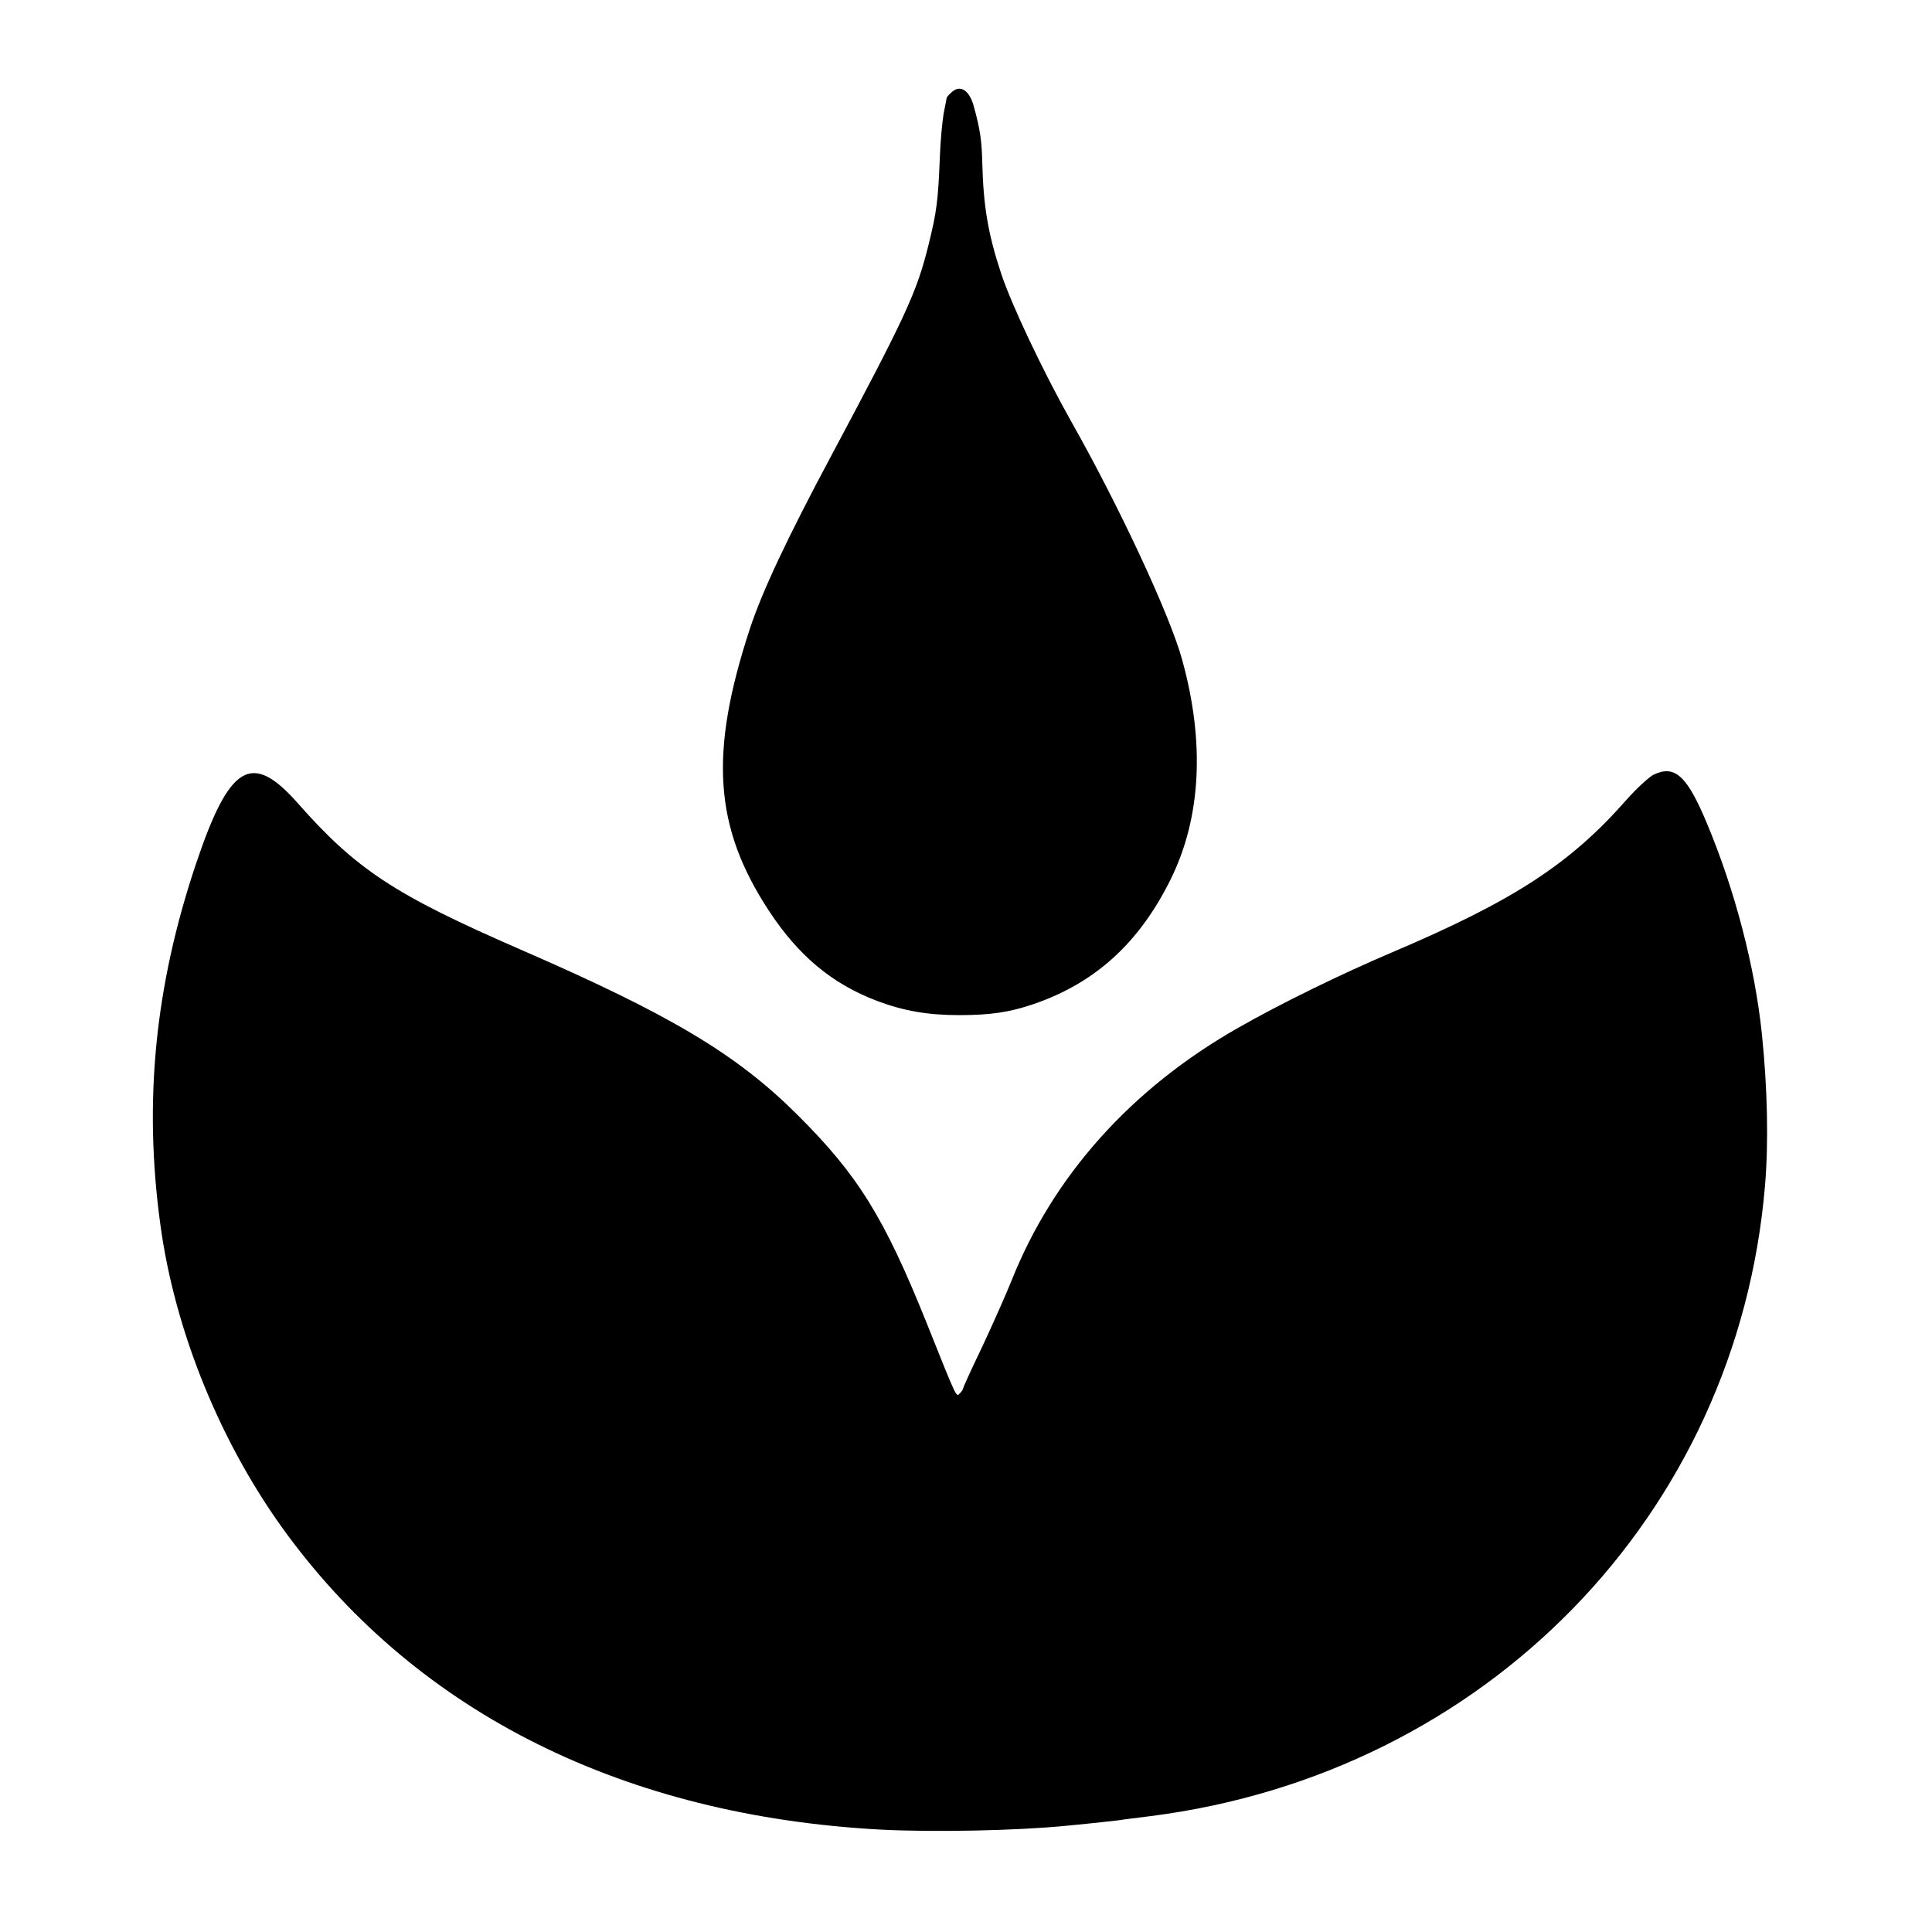
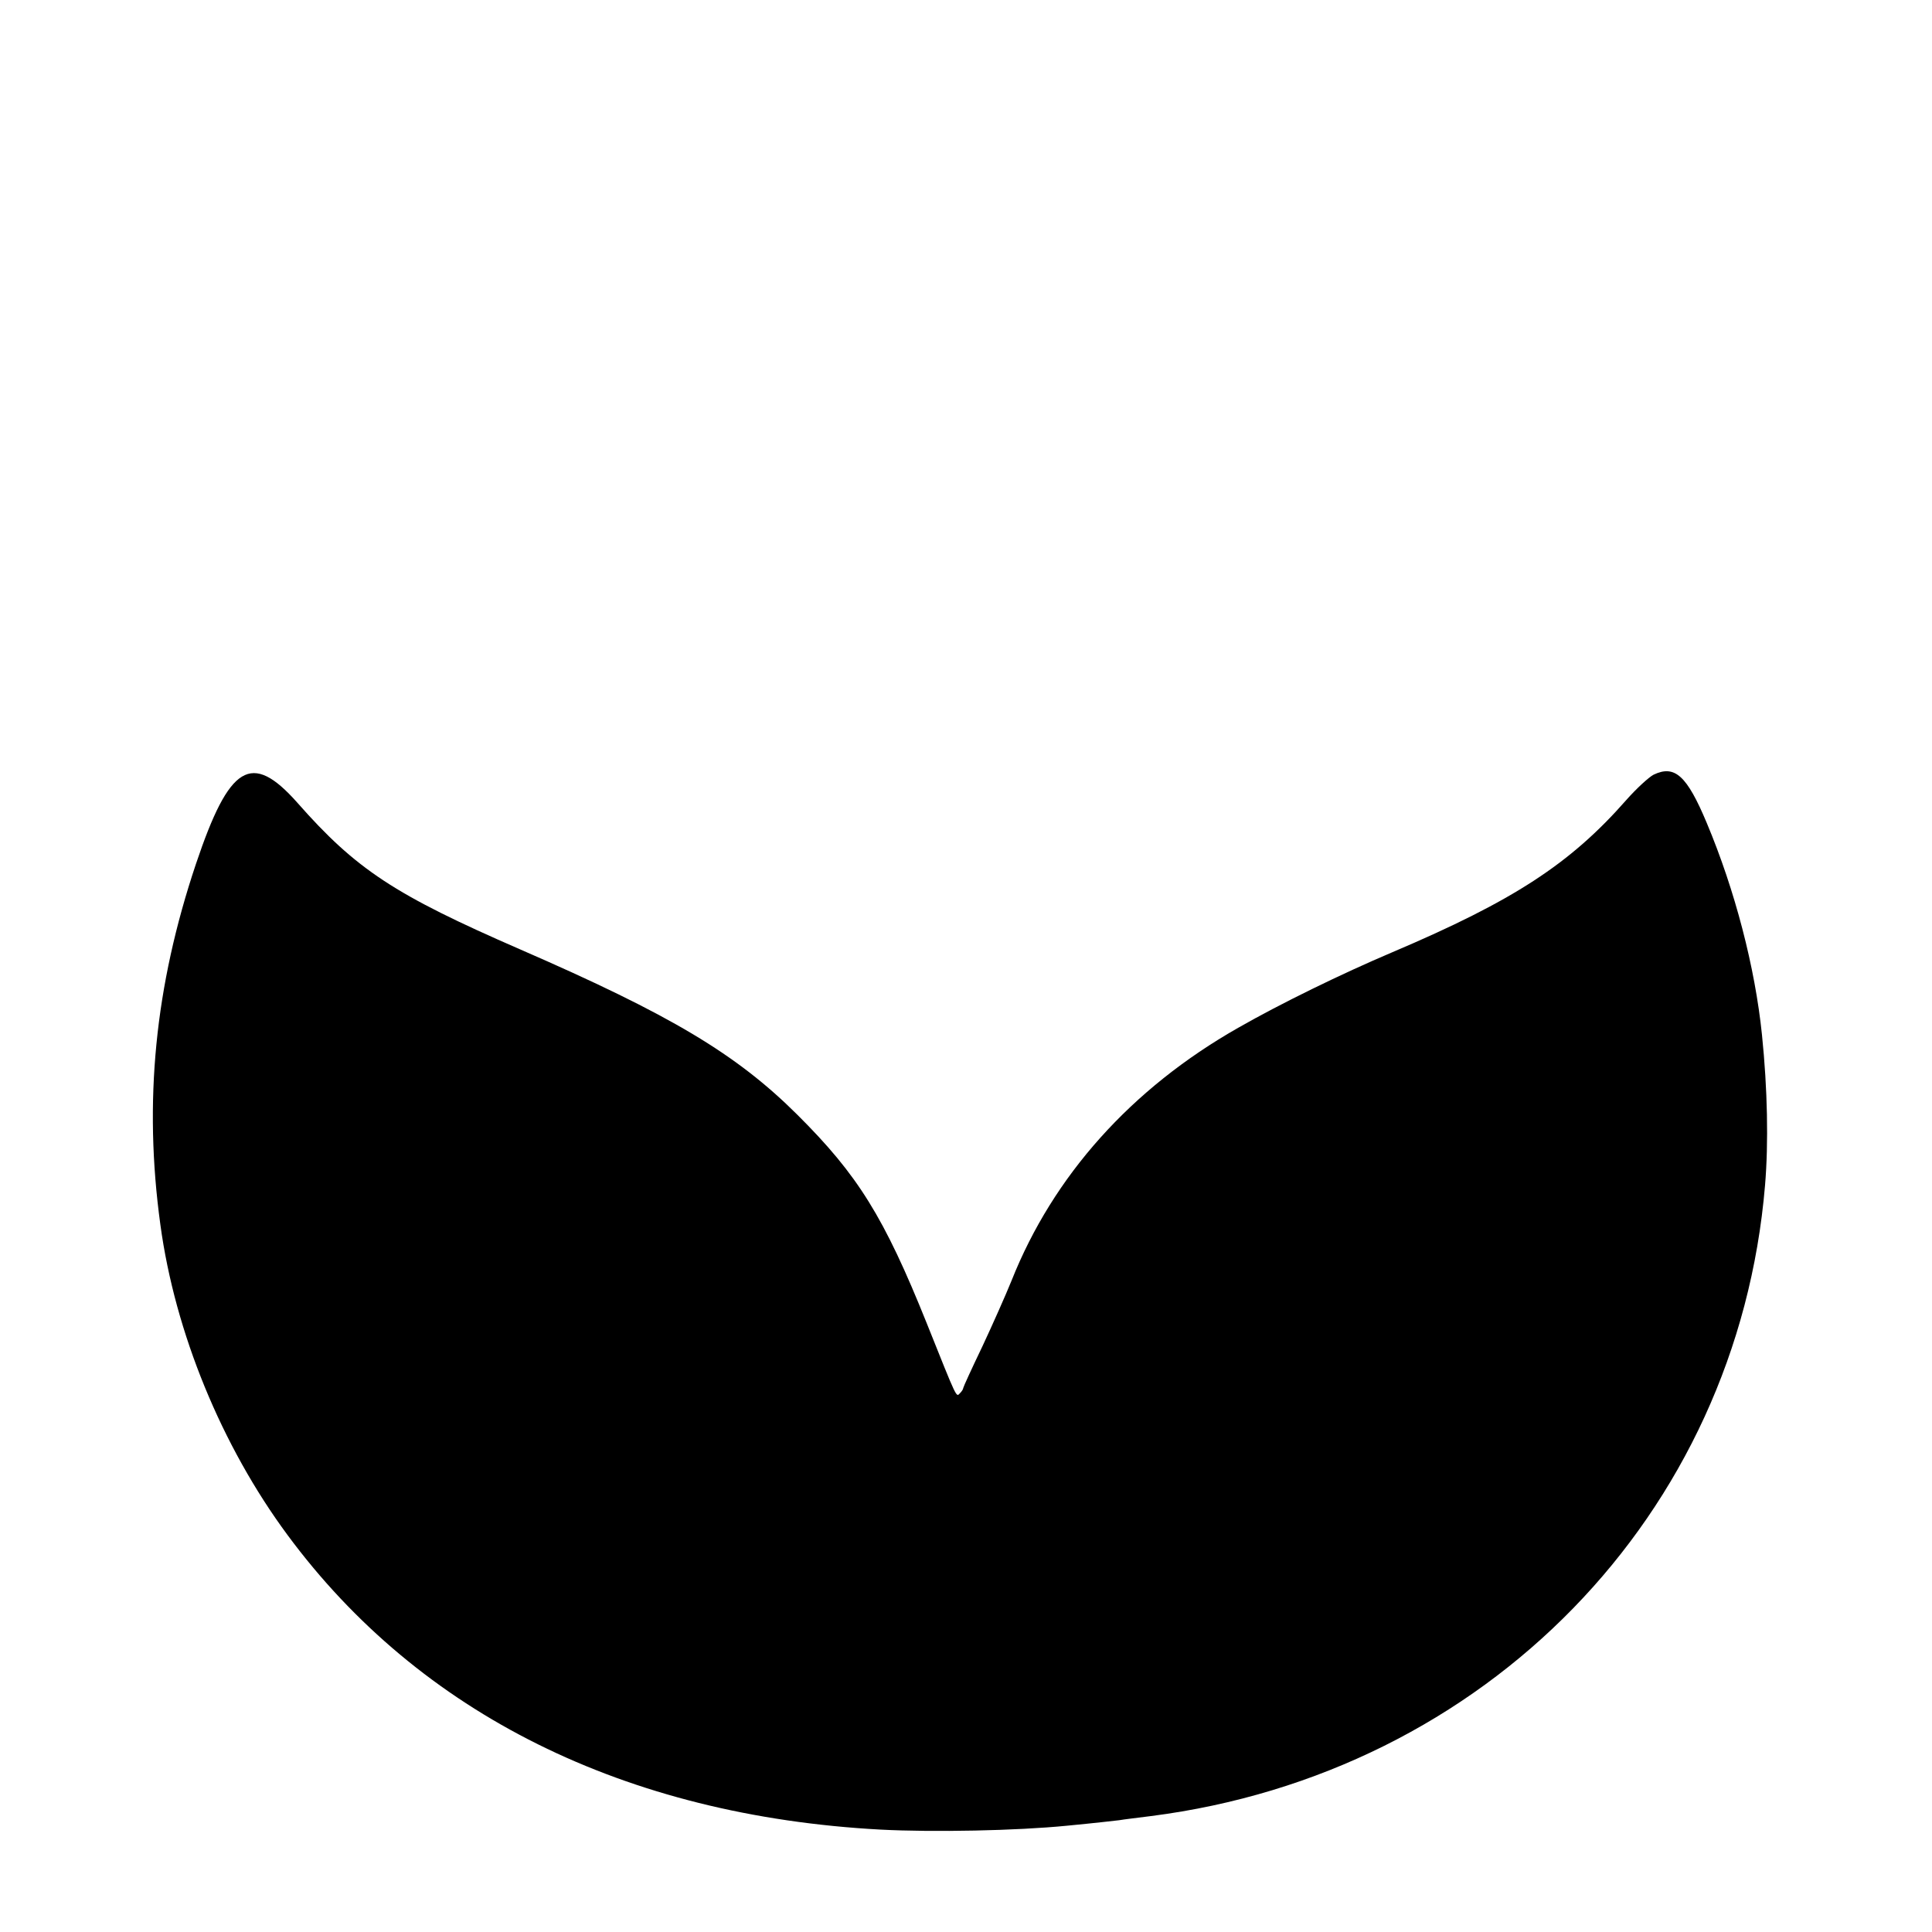
<svg xmlns="http://www.w3.org/2000/svg" version="1.0" width="700pt" height="700pt" viewBox="0 0 700 700" preserveAspectRatio="xMidYMid meet">
  <g transform="translate(0,700) scale(0.1,-0.1)" fill="#000000" stroke="none">
-     <path d="M3446 6664 c-9 -8 -16 -17 -16 -18 0 -2 -5 -28 -11 -57 -5 -30 -12 -103 -14 -164 -6 -150 -11 -193 -41 -313 -42 -170 -81 -255 -351 -761 -160 -299 -252 -495 -296 -629 -148 -451 -130 -719 69 -1022 107 -163 229 -265 393 -327 96 -36 184 -51 296 -51 112 0 182 10 270 40 224 77 383 222 497 453 110 223 124 496 41 795 -44 161 -229 558 -403 865 -100 178 -216 422 -253 535 -47 142 -64 243 -68 399 -2 80 -7 119 -30 203 -16 62 -51 84 -83 52z" />
    <path d="M5991 4193 c-17 -9 -62 -50 -99 -92 -203 -231 -409 -365 -847 -551 -186 -79 -405 -186 -559 -274 -387 -220 -670 -536 -821 -916 -21 -52 -69 -160 -106 -239 -38 -79 -69 -147 -69 -150 0 -4 -5 -12 -12 -19 -14 -14 -8 -27 -120 253 -155 386 -250 538 -469 756 -221 220 -459 362 -1004 599 -455 198 -594 289 -808 532 -166 187 -246 138 -367 -222 -149 -444 -190 -862 -129 -1307 53 -391 222 -802 461 -1125 479 -648 1223 -1017 2148 -1067 192 -10 493 -4 675 14 105 10 163 17 190 20 17 3 68 9 115 15 1213 155 2125 1091 2225 2285 13 154 9 350 -11 545 -25 245 -98 525 -200 768 -72 172 -116 212 -193 175z" />
  </g>
</svg>